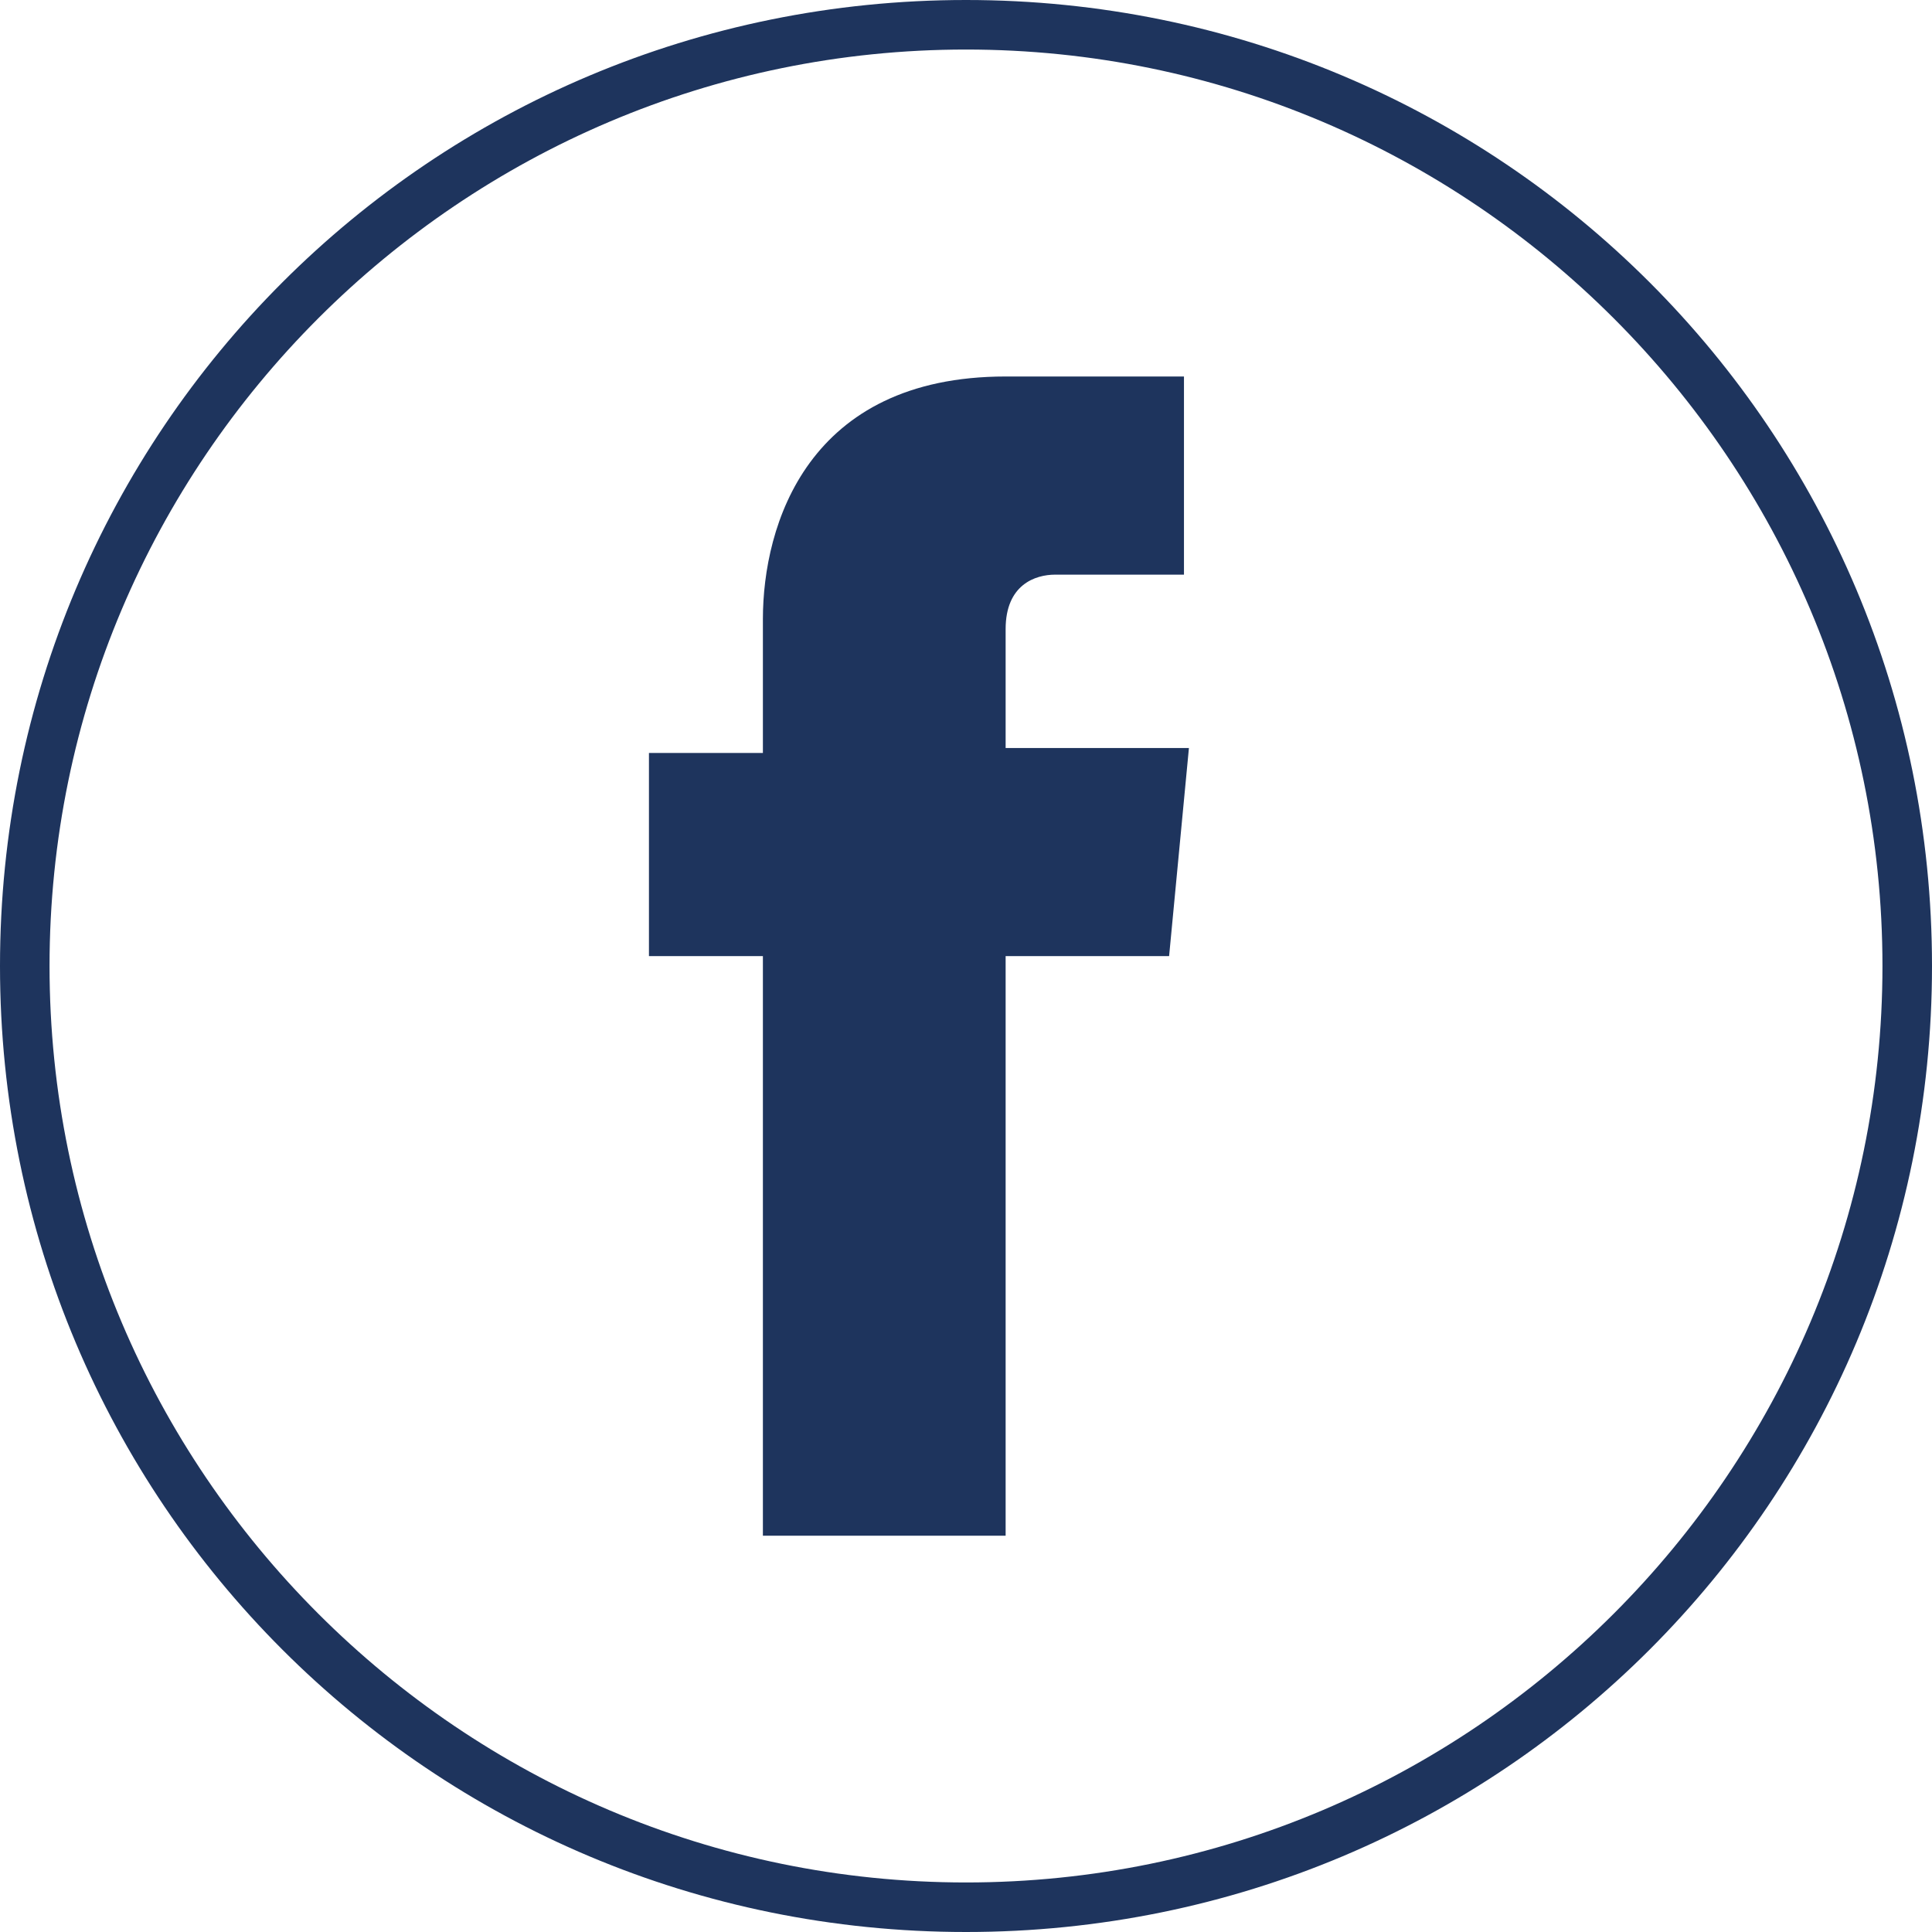
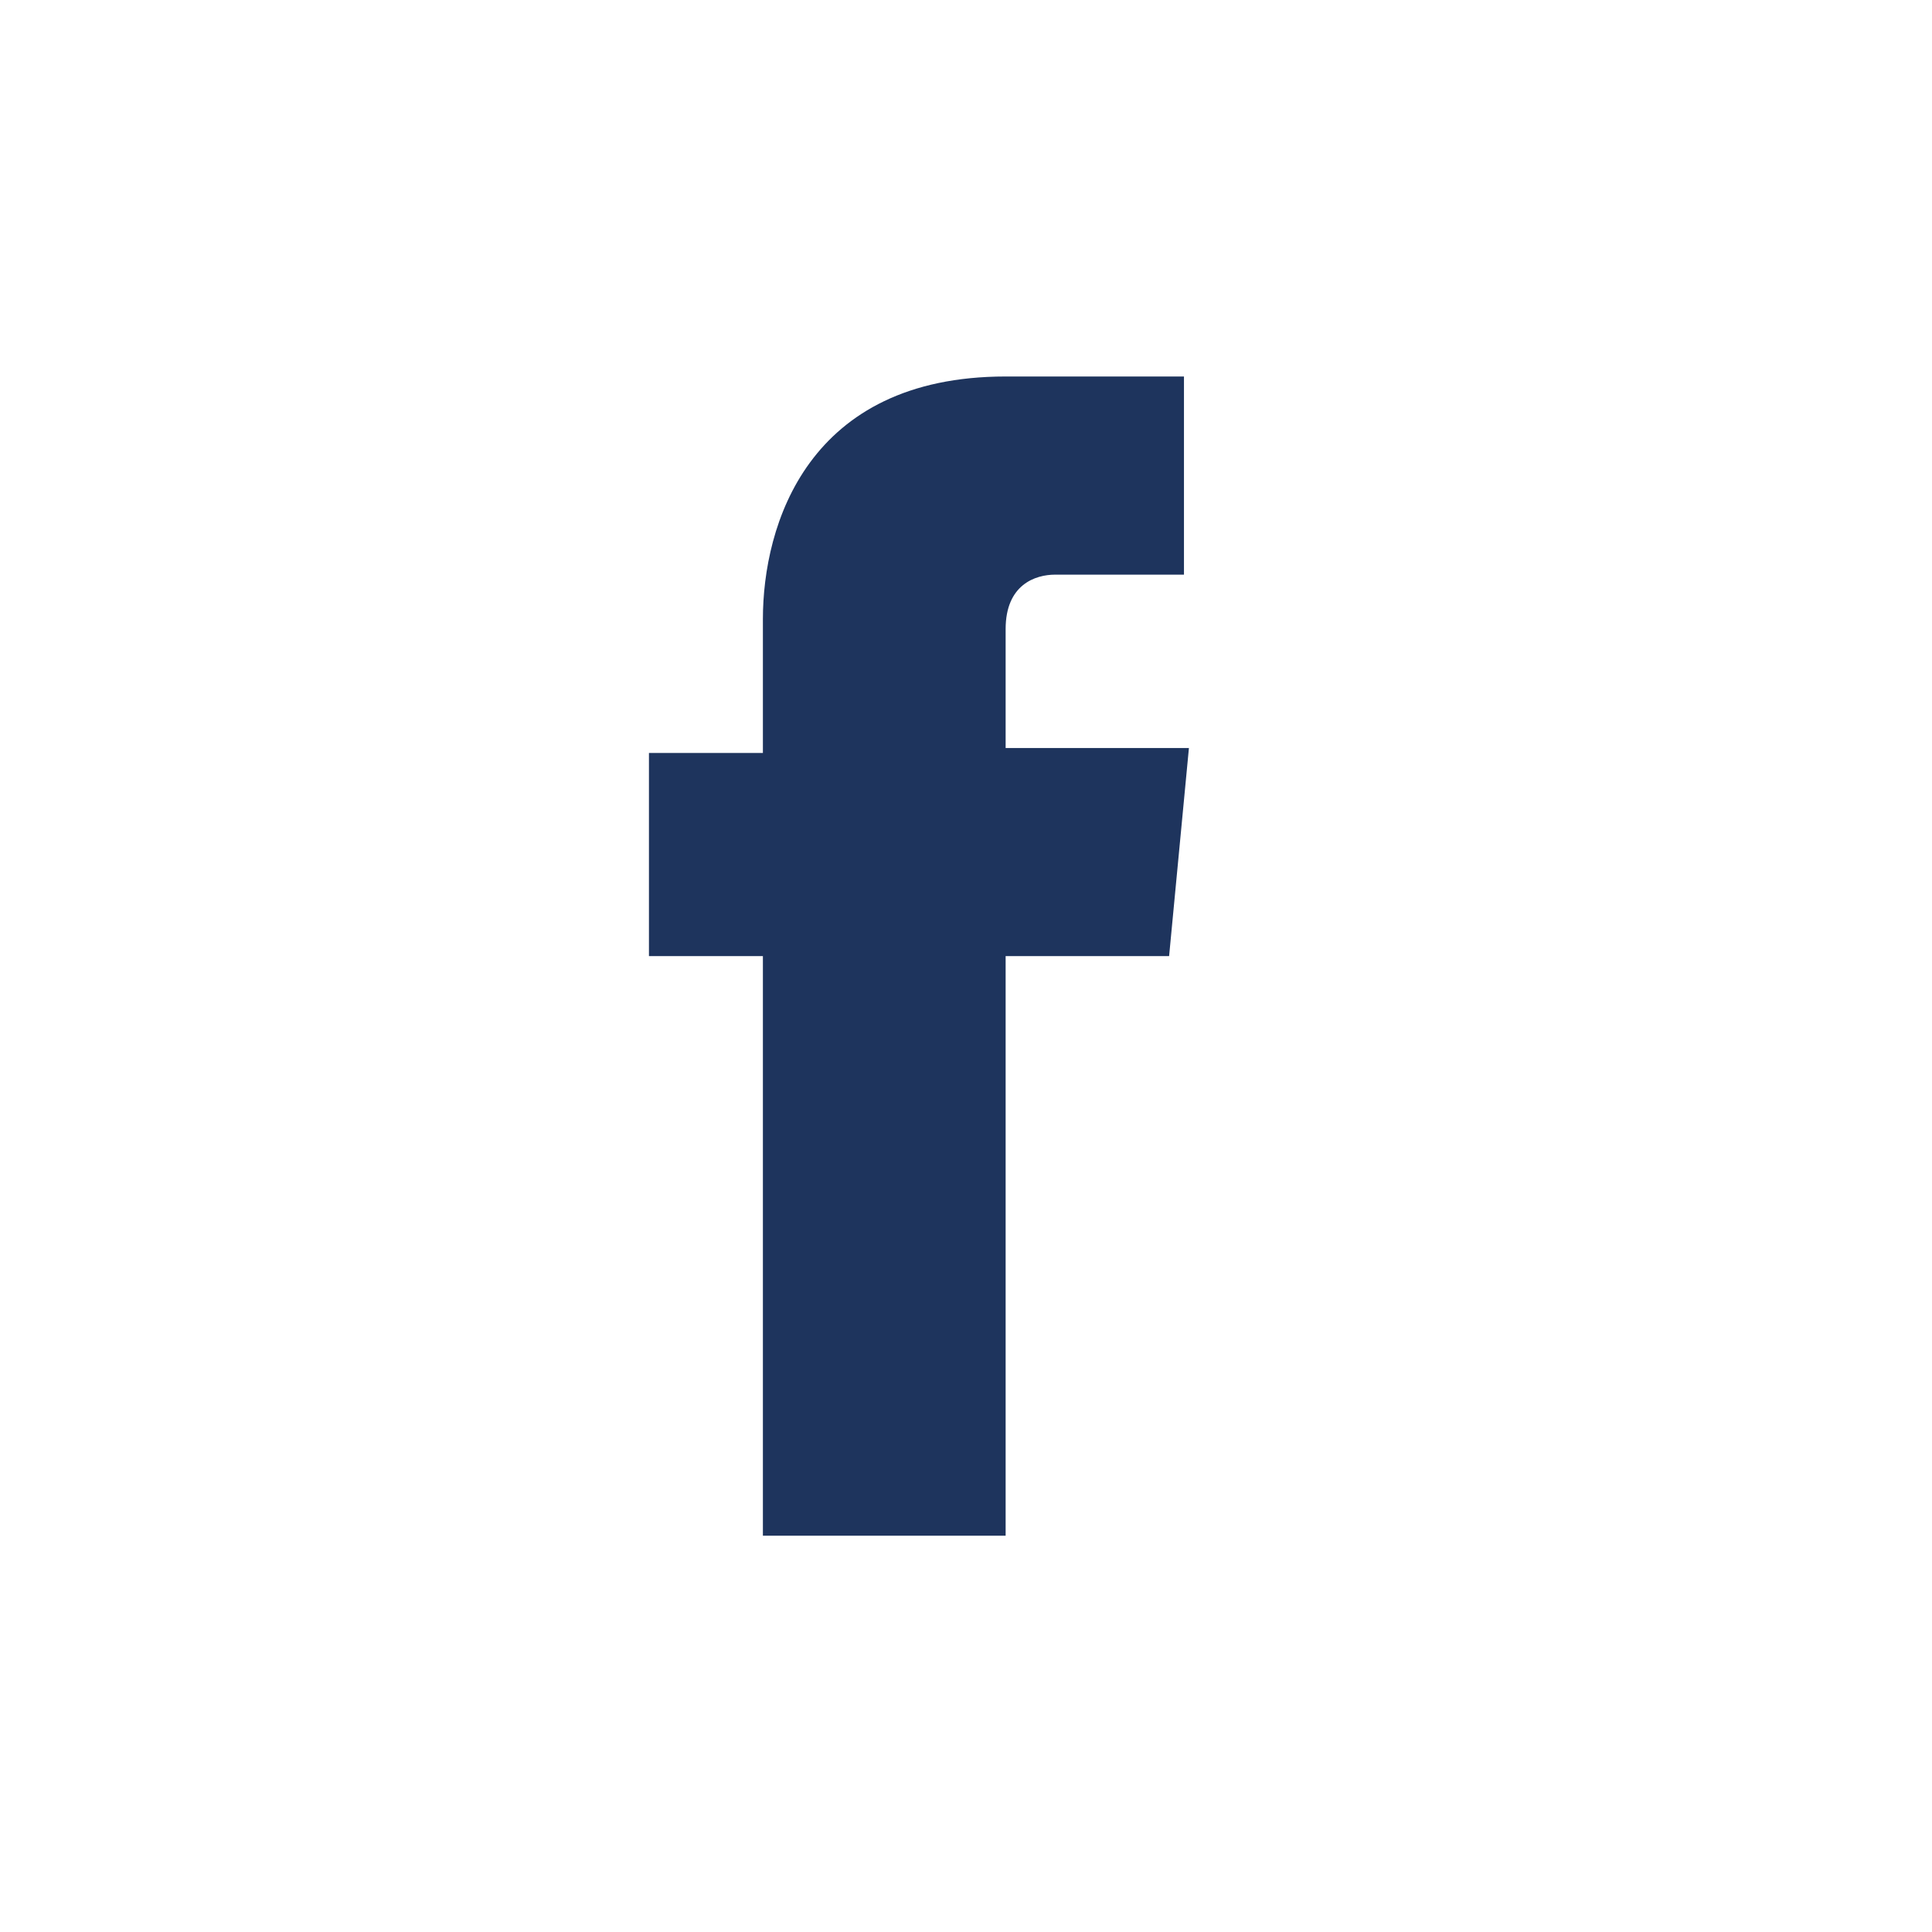
<svg xmlns="http://www.w3.org/2000/svg" version="1.1" id="Livello_1" x="0px" y="0px" viewBox="0 0 39 39" style="enable-background:new 0 0 39 39;" xml:space="preserve">
  <style type="text/css">
	.st0{fill:#1E345D;}
	.st1{fill-rule:evenodd;clip-rule:evenodd;fill:#1E345D;}
</style>
  <title>Group 20</title>
  <desc>Created with Sketch.</desc>
-   <path class="st0" d="M19.5,39C8.7,39,0,30.3,0,19.5S8.7,0,19.5,0C30.3,0,39,8.7,39,19.5S30.3,39,19.5,39z M19.5,1  C9.3,1,1,9.3,1,19.5C1,29.7,9.3,38,19.5,38S38,29.7,38,19.5C38,9.3,29.7,1,19.5,1z" />
  <path id="Logo-Facebook" class="st1" d="M23.6,19.3h-3.3V31h-4.9V19.3h-2.3v-4.1h2.3v-2.7c0-1.9,0.9-4.9,4.9-4.9l3.6,0v4h-2.6  c-0.4,0-1,0.2-1,1.1v2.4H24L23.6,19.3z" />
</svg>